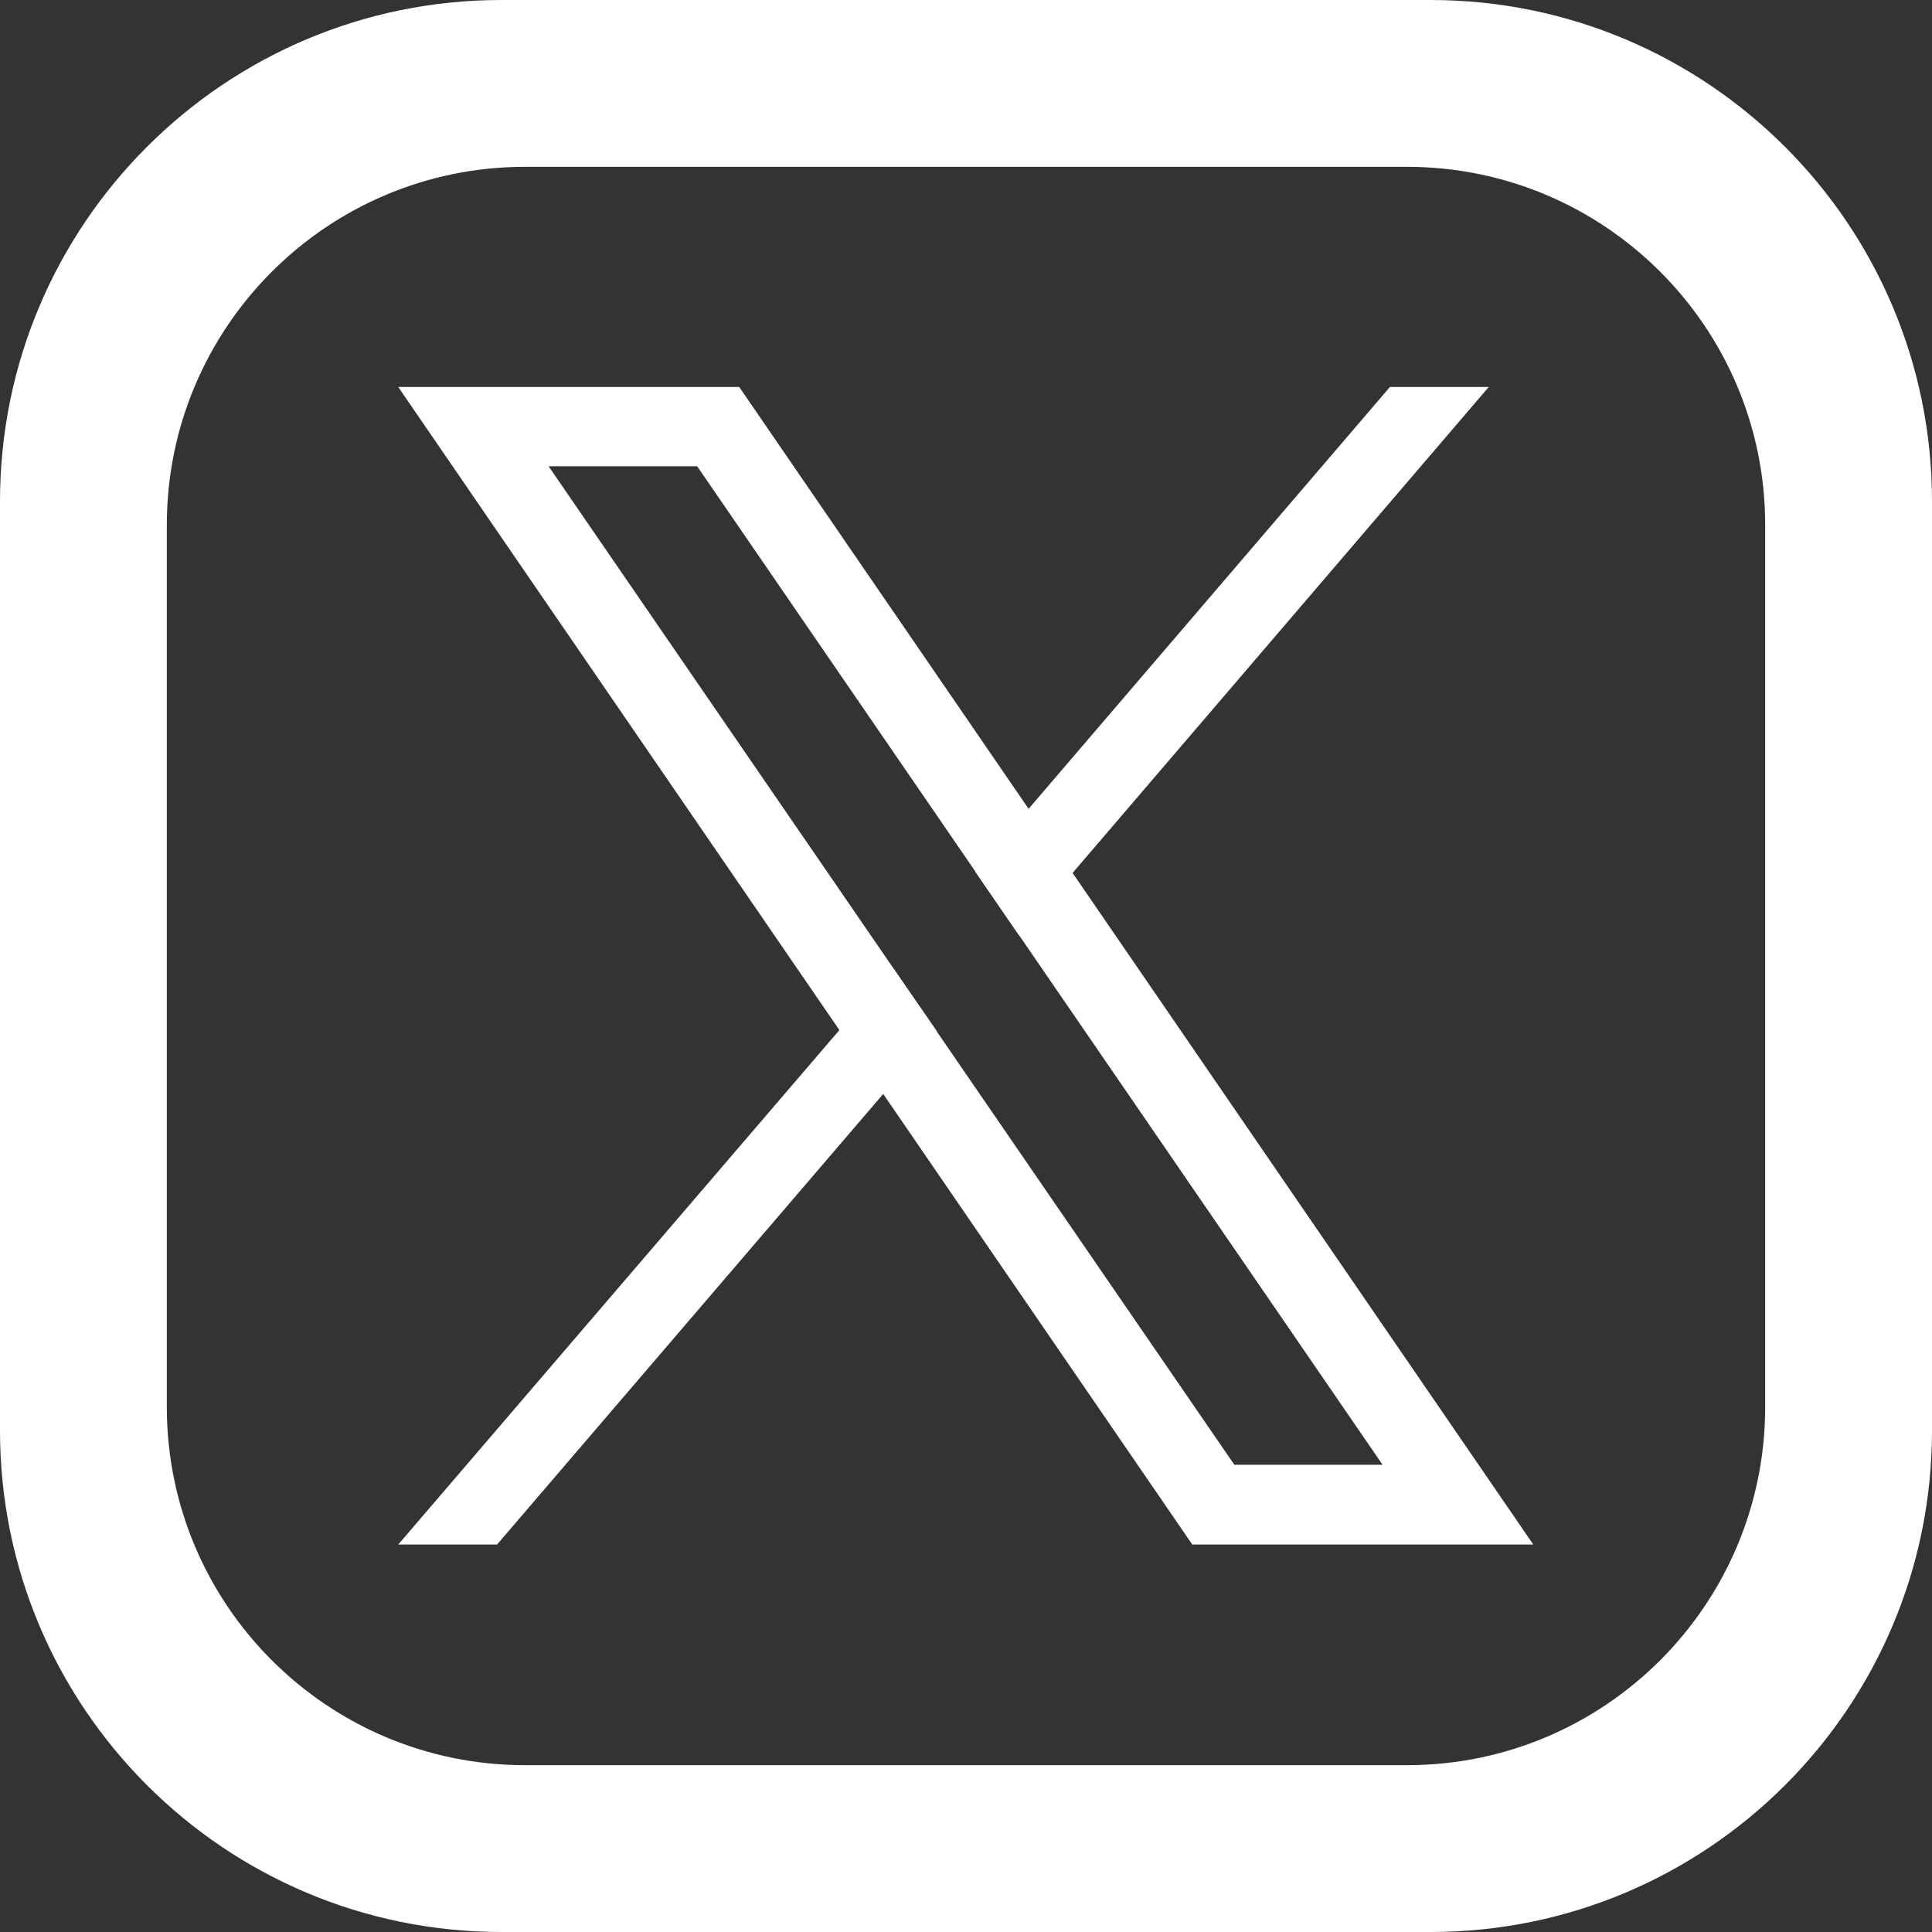
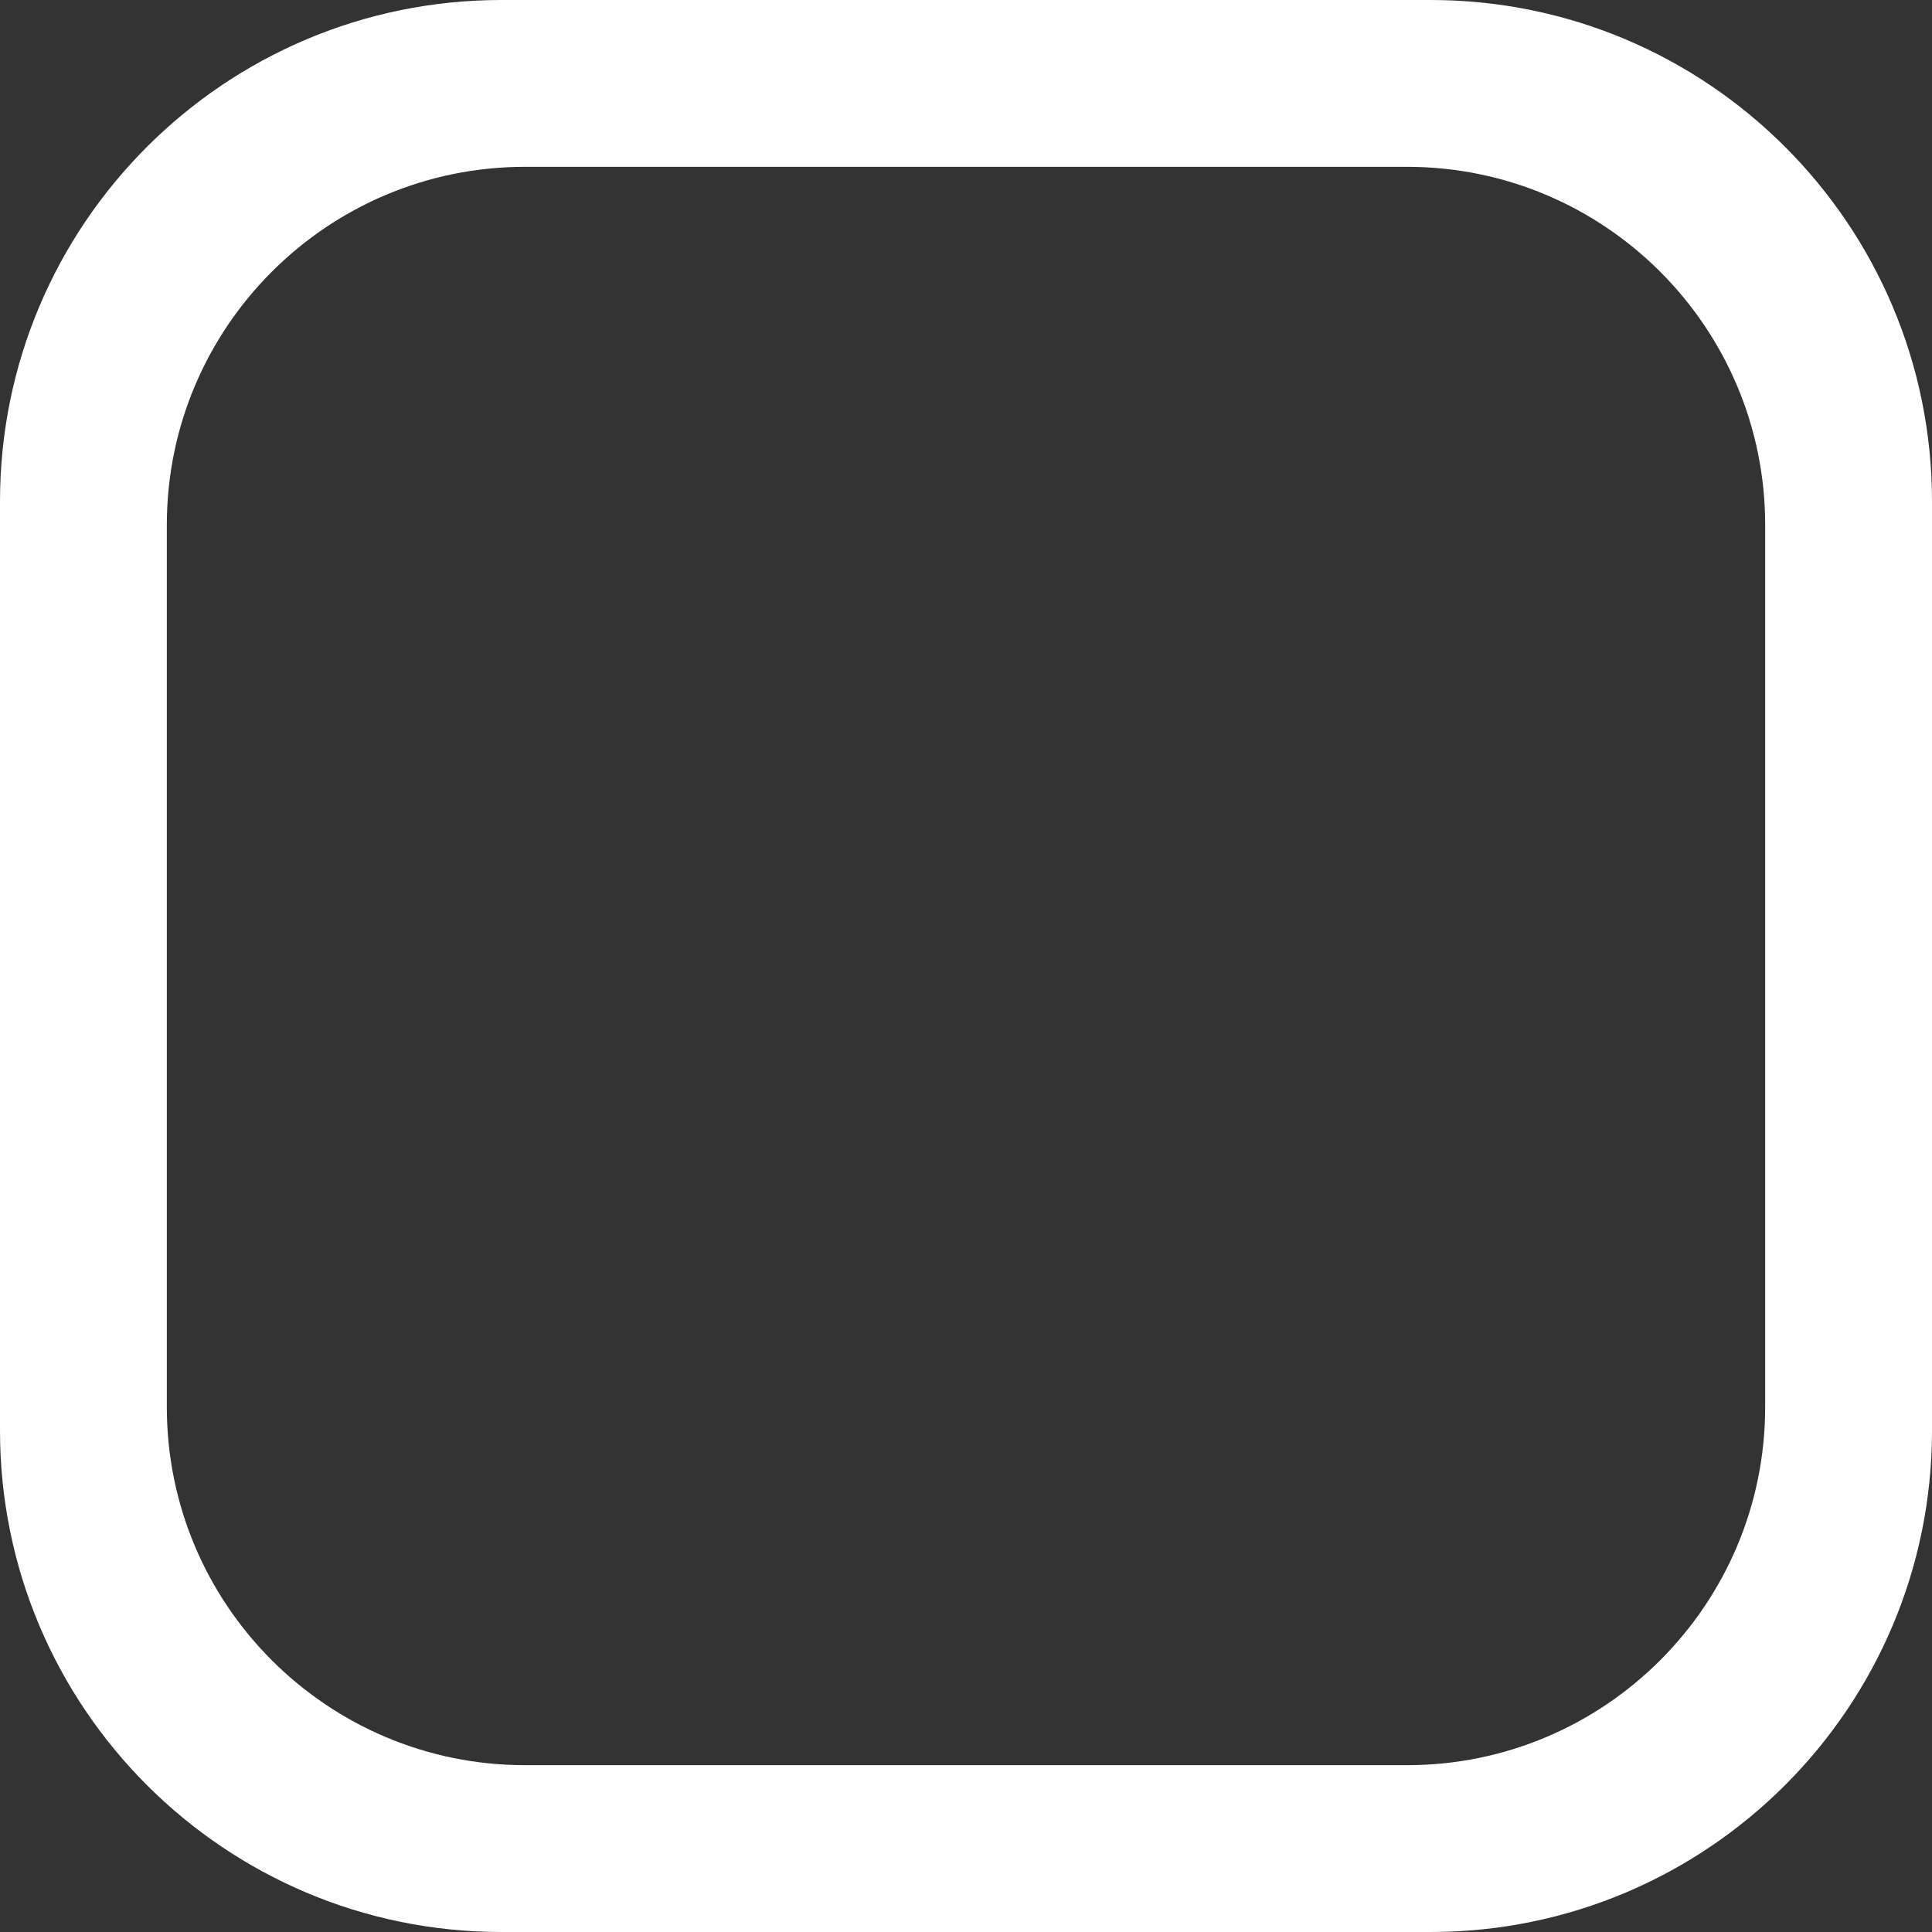
<svg xmlns="http://www.w3.org/2000/svg" id="_レイヤー_2" data-name="レイヤー 2" viewBox="0 0 39.49 39.49">
  <rect x="0" y="0" width="39.49" height="39.49" fill="#333333" stroke="none" />
  <defs>
    <style>
      .cls-1 {
        fill: #fff;
        stroke-width: 0px;
      }
    </style>
  </defs>
  <g id="PC">
    <g id="FOOTER">
      <g>
        <path class="cls-1" d="m29.24,0H10.25C4.59,0,0,4.59,0,10.25v18.99c0,5.66,4.59,10.25,10.25,10.25h18.99c5.66,0,10.25-4.59,10.25-10.25V10.25c0-5.66-4.59-10.25-10.25-10.25Zm6.84,28.76c0,4.04-3.28,7.32-7.32,7.32H10.73c-4.04,0-7.32-3.28-7.32-7.32V10.73c0-4.04,3.28-7.32,7.32-7.32h18.03c4.04,0,7.32,3.28,7.32,7.32v18.03Z" />
        <g>
-           <path class="cls-1" d="m15.11,7.91h-6.97l16.23,23.66h6.97L15.11,7.91Zm-3.89,1.62h3.03l14.01,20.41h-3.03L11.22,9.54Z" />
          <g>
-             <polygon class="cls-1" points="20.83 19.12 30.43 7.91 28.41 7.91 19.93 17.81 20.83 19.12" />
-             <polygon class="cls-1" points="18.25 19.78 8.14 31.57 10.16 31.57 19.15 21.08 18.25 19.78" />
-           </g>
+             </g>
        </g>
      </g>
    </g>
  </g>
</svg>